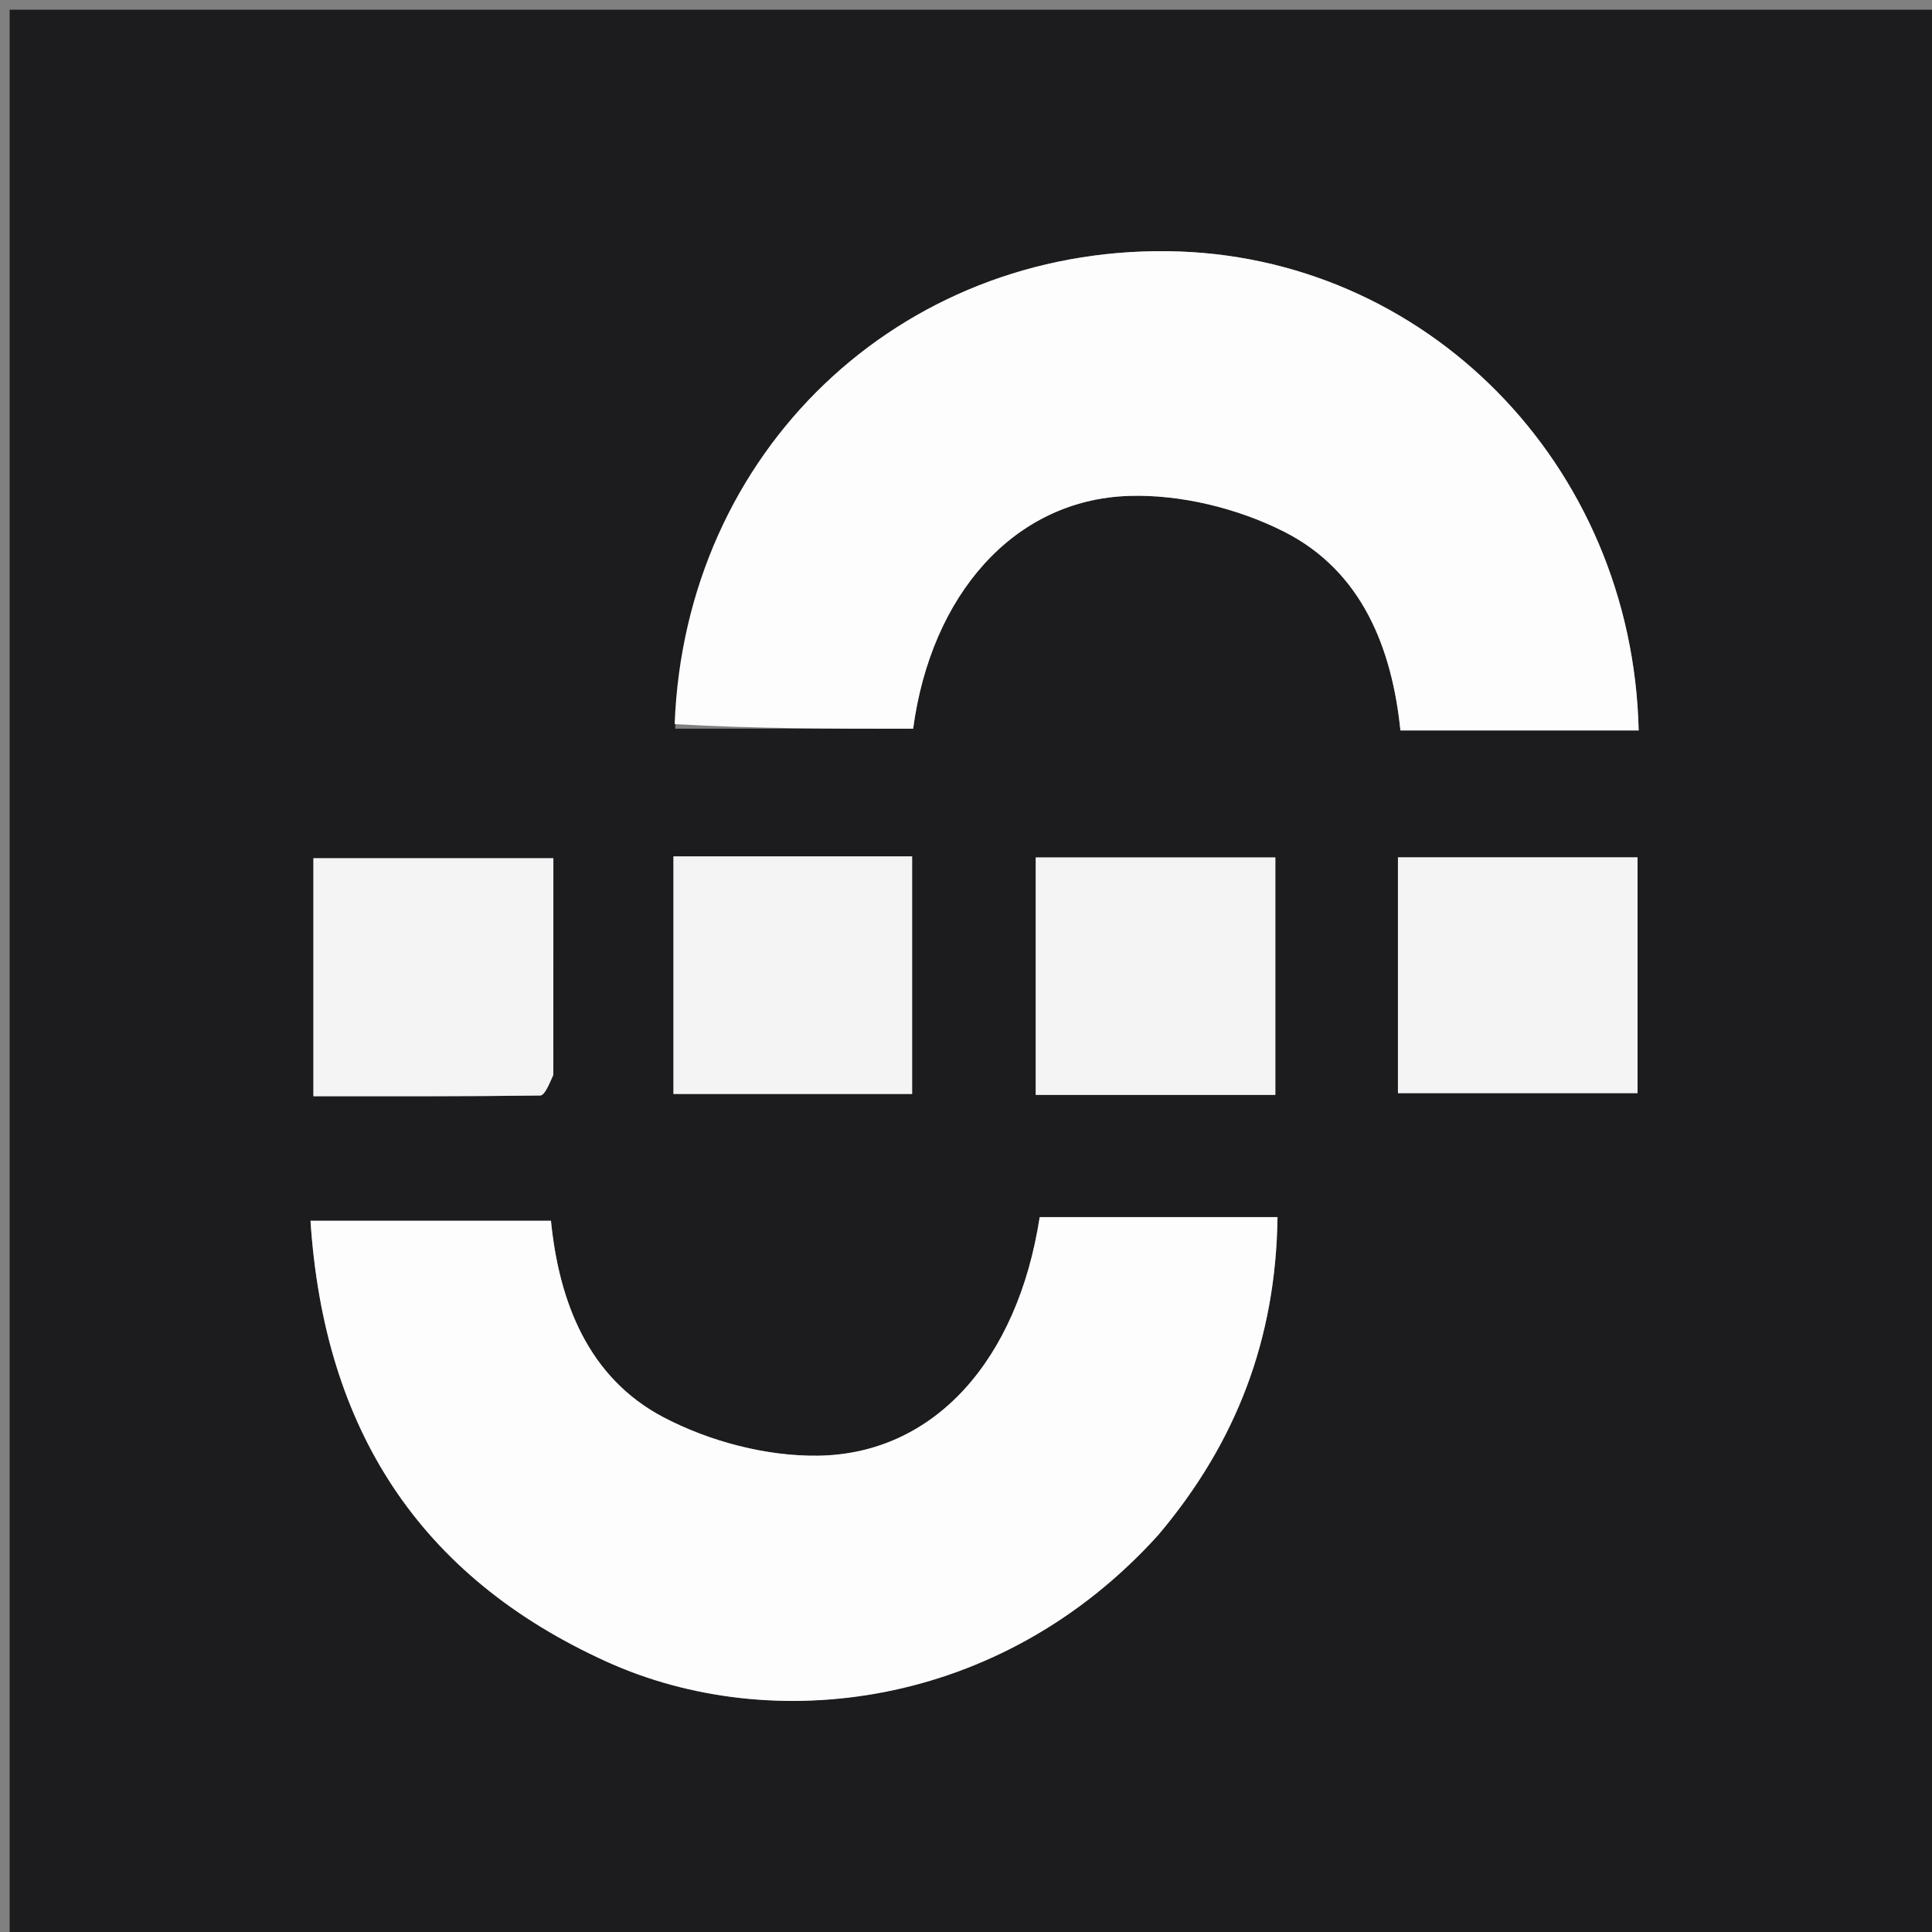
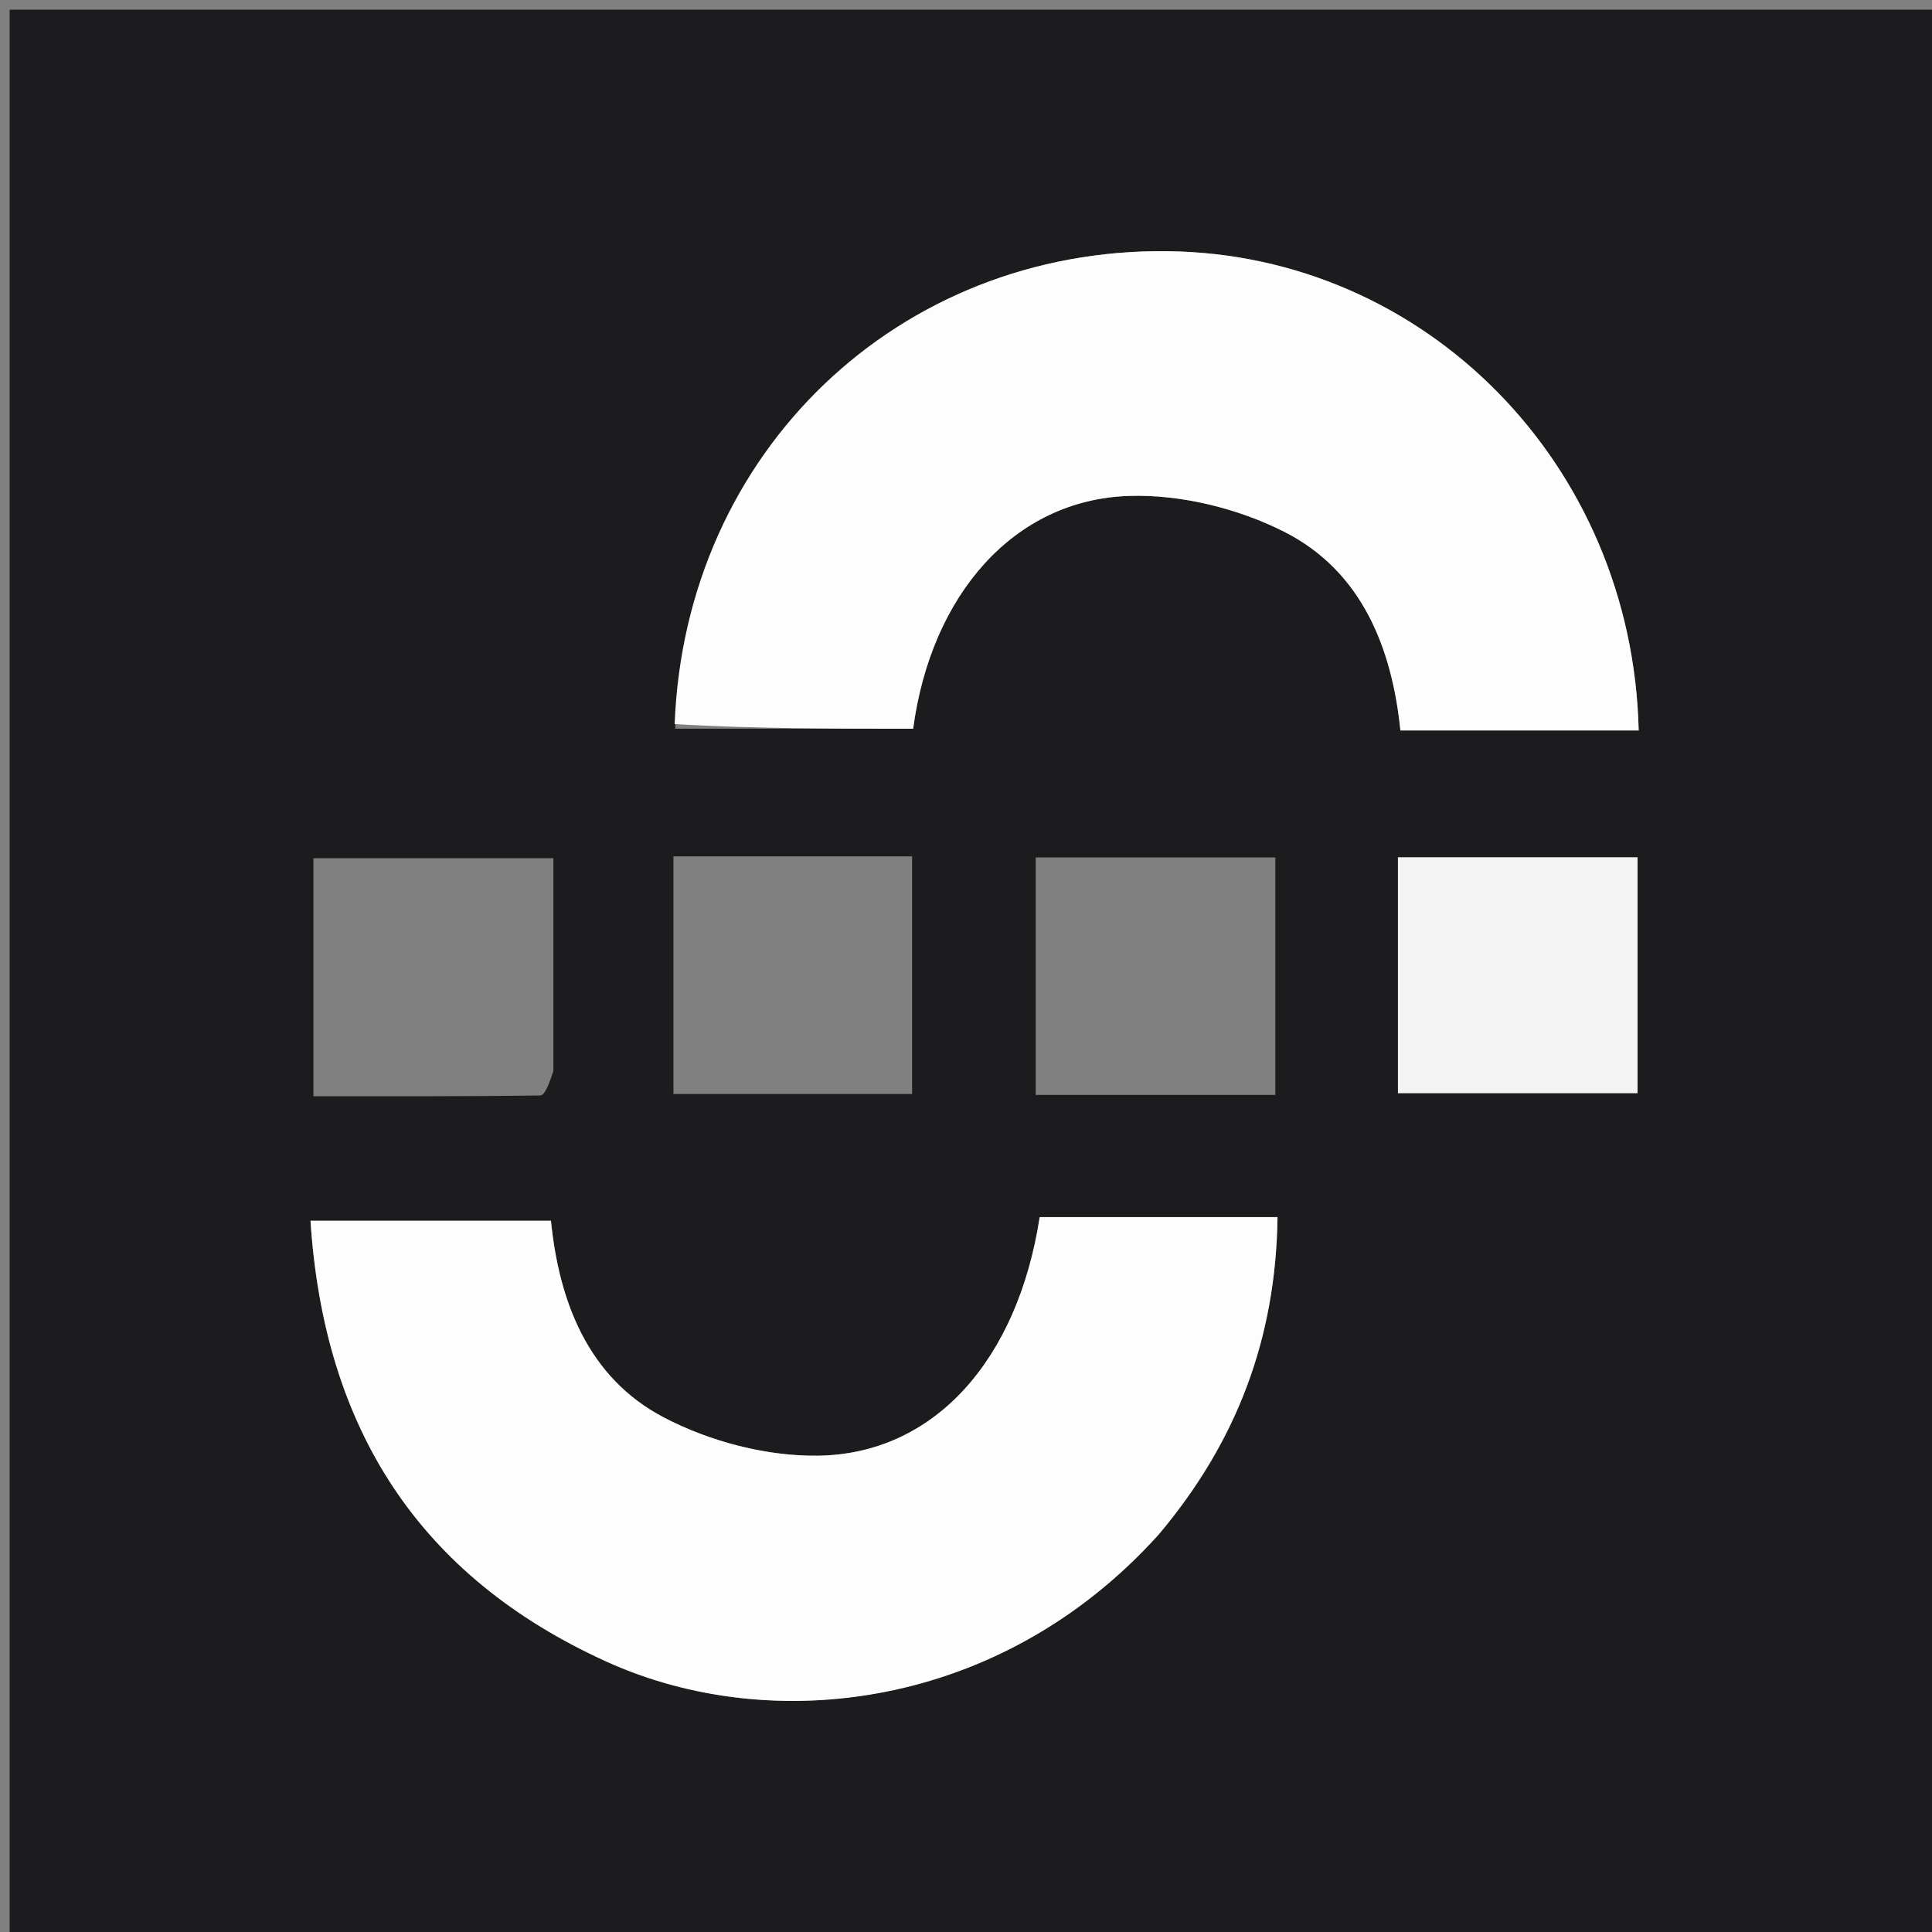
<svg xmlns="http://www.w3.org/2000/svg" version="1.1" id="Layer_1" x="0px" y="0px" width="100%" viewBox="0 0 200 200" enable-background="new 0 0 200 200" xml:space="preserve">
  <rect x="0" y="0" width="200" height="200" fill="#808080" stroke="none" />
  <path fill="#1C1C1E" opacity="1" stroke="none" d=" M130,201   C86.667,201 43.833,201 1,201   C1,134.333 1,67.667 1,1   C67.667,1 134.333,1 201,1   C201,67.667 201,134.333 201,201   C177.5,201 154,201 130,201  M69.893,75.437   C78.106,75.437 86.32,75.437 94.528,75.437   C96.384,61.595 104.936,51.732 116.854,51.338   C122.202,51.161 128.125,52.615 132.923,55.039   C141.042,59.141 144.108,67.185 144.971,75.618   C153.528,75.618 161.587,75.618 169.636,75.618   C168.992,47.997 147.515,26.314 120.864,26.003   C93.075,25.678 70.917,46.71 69.893,75.437  M120.13,158.617   C127.986,149.299 132.081,138.622 132.248,125.996   C127.828,125.996 123.859,125.996 119.889,125.996   C115.769,125.996 111.648,125.996 107.629,125.996   C105.349,140.777 96.741,150.509 84.721,150.692   C79.364,150.774 73.469,149.224 68.703,146.725   C60.825,142.593 57.863,134.662 57.035,126.376   C48.493,126.376 40.425,126.376 32.143,126.376   C33.549,147.88 43.364,163.21 62.819,172.026   C79.82,179.729 103.537,177.042 120.13,158.617  M57.284,110.857   C57.284,103.455 57.284,96.052 57.284,88.842   C48.537,88.842 40.487,88.842 32.444,88.842   C32.444,97.148 32.444,105.06 32.444,113.48   C40.413,113.48 48.167,113.51 55.919,113.406   C56.376,113.4 56.819,112.32 57.284,110.857  M69.715,96.657   C69.715,102.121 69.715,107.586 69.715,113.249   C78.229,113.249 86.293,113.249 94.422,113.249   C94.422,104.904 94.422,96.865 94.422,88.653   C86.121,88.653 78.183,88.653 69.715,88.653   C69.715,91.123 69.715,93.417 69.715,96.657  M107.216,103.455   C107.216,106.708 107.216,109.961 107.216,113.344   C115.891,113.344 123.826,113.344 132.023,113.344   C132.023,105.066 132.023,96.992 132.023,88.764   C123.736,88.764 115.671,88.764 107.216,88.764   C107.216,93.539 107.216,98.005 107.216,103.455  M144.715,103.427   C144.715,106.707 144.715,109.987 144.715,113.163   C153.408,113.163 161.482,113.163 169.519,113.163   C169.519,104.84 169.519,96.907 169.519,88.753   C161.199,88.753 153.144,88.753 144.715,88.753   C144.715,93.516 144.715,97.987 144.715,103.427  z" />
  <path fill="#FDFDFD" opacity="1" stroke="none" d=" M69.839,74.962   C70.917,46.71 93.075,25.678 120.864,26.003   C147.515,26.314 168.992,47.997 169.636,75.618   C161.587,75.618 153.528,75.618 144.971,75.618   C144.108,67.185 141.042,59.141 132.923,55.039   C128.125,52.615 122.202,51.161 116.854,51.338   C104.936,51.732 96.384,61.595 94.528,75.437   C86.32,75.437 78.106,75.437 69.839,74.962  z" />
  <path fill="#FDFDFD" opacity="1" stroke="none" d=" M119.911,158.899   C103.537,177.042 79.82,179.729 62.819,172.026   C43.364,163.21 33.549,147.88 32.143,126.376   C40.425,126.376 48.493,126.376 57.035,126.376   C57.863,134.662 60.825,142.593 68.703,146.725   C73.469,149.224 79.364,150.774 84.721,150.692   C96.741,150.509 105.349,140.777 107.629,125.996   C111.648,125.996 115.769,125.996 119.889,125.996   C123.859,125.996 127.828,125.996 132.248,125.996   C132.081,138.622 127.986,149.299 119.911,158.899  z" />
-   <path fill="#F4F4F4" opacity="1" stroke="none" d=" M57.276,111.299   C56.819,112.32 56.376,113.4 55.919,113.406   C48.167,113.51 40.413,113.48 32.444,113.48   C32.444,105.06 32.444,97.148 32.444,88.842   C40.487,88.842 48.537,88.842 57.284,88.842   C57.284,96.052 57.284,103.455 57.276,111.299  z" />
-   <path fill="#F4F4F4" opacity="1" stroke="none" d=" M69.715,96.183   C69.715,93.417 69.715,91.123 69.715,88.653   C78.183,88.653 86.121,88.653 94.422,88.653   C94.422,96.865 94.422,104.904 94.422,113.249   C86.293,113.249 78.229,113.249 69.715,113.249   C69.715,107.586 69.715,102.121 69.715,96.183  z" />
-   <path fill="#F4F4F4" opacity="1" stroke="none" d=" M107.216,102.964   C107.216,98.005 107.216,93.539 107.216,88.764   C115.671,88.764 123.736,88.764 132.023,88.764   C132.023,96.992 132.023,105.066 132.023,113.344   C123.826,113.344 115.891,113.344 107.216,113.344   C107.216,109.961 107.216,106.708 107.216,102.964  z" />
  <path fill="#F4F4F4" opacity="1" stroke="none" d=" M144.715,102.943   C144.715,97.987 144.715,93.516 144.715,88.753   C153.144,88.753 161.199,88.753 169.519,88.753   C169.519,96.907 169.519,104.84 169.519,113.163   C161.482,113.163 153.408,113.163 144.715,113.163   C144.715,109.987 144.715,106.707 144.715,102.943  z" />
</svg>